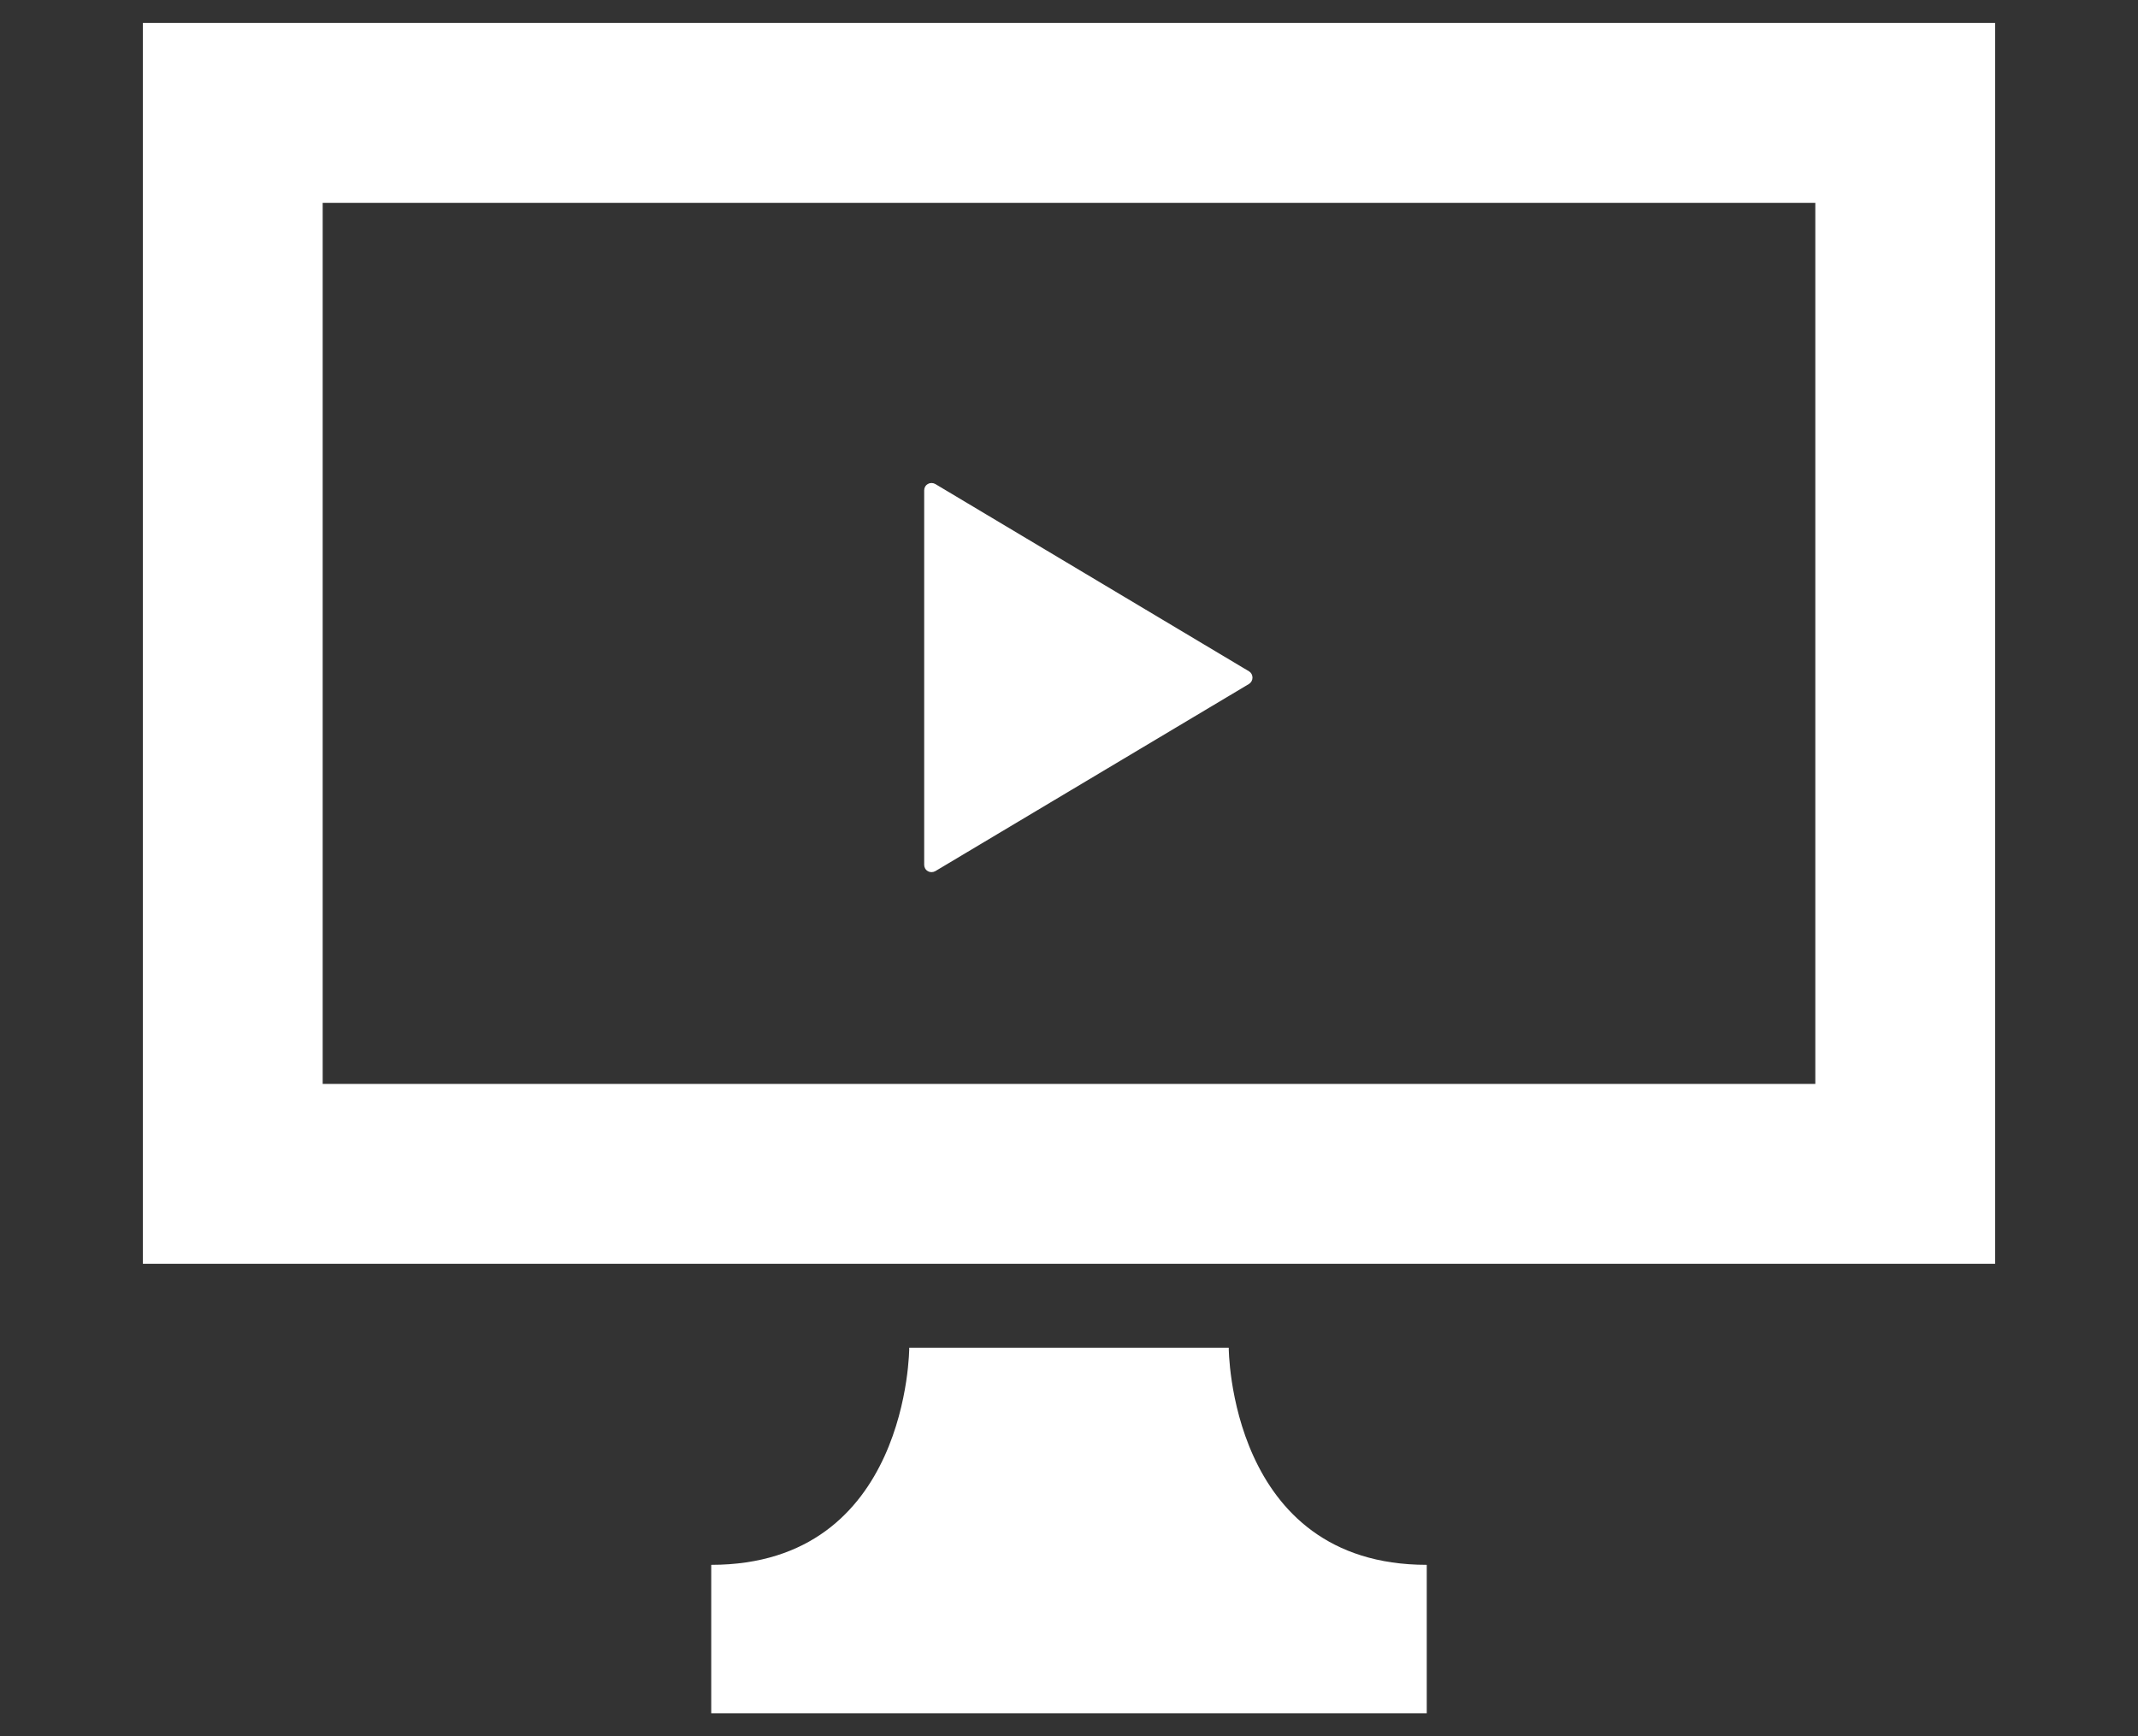
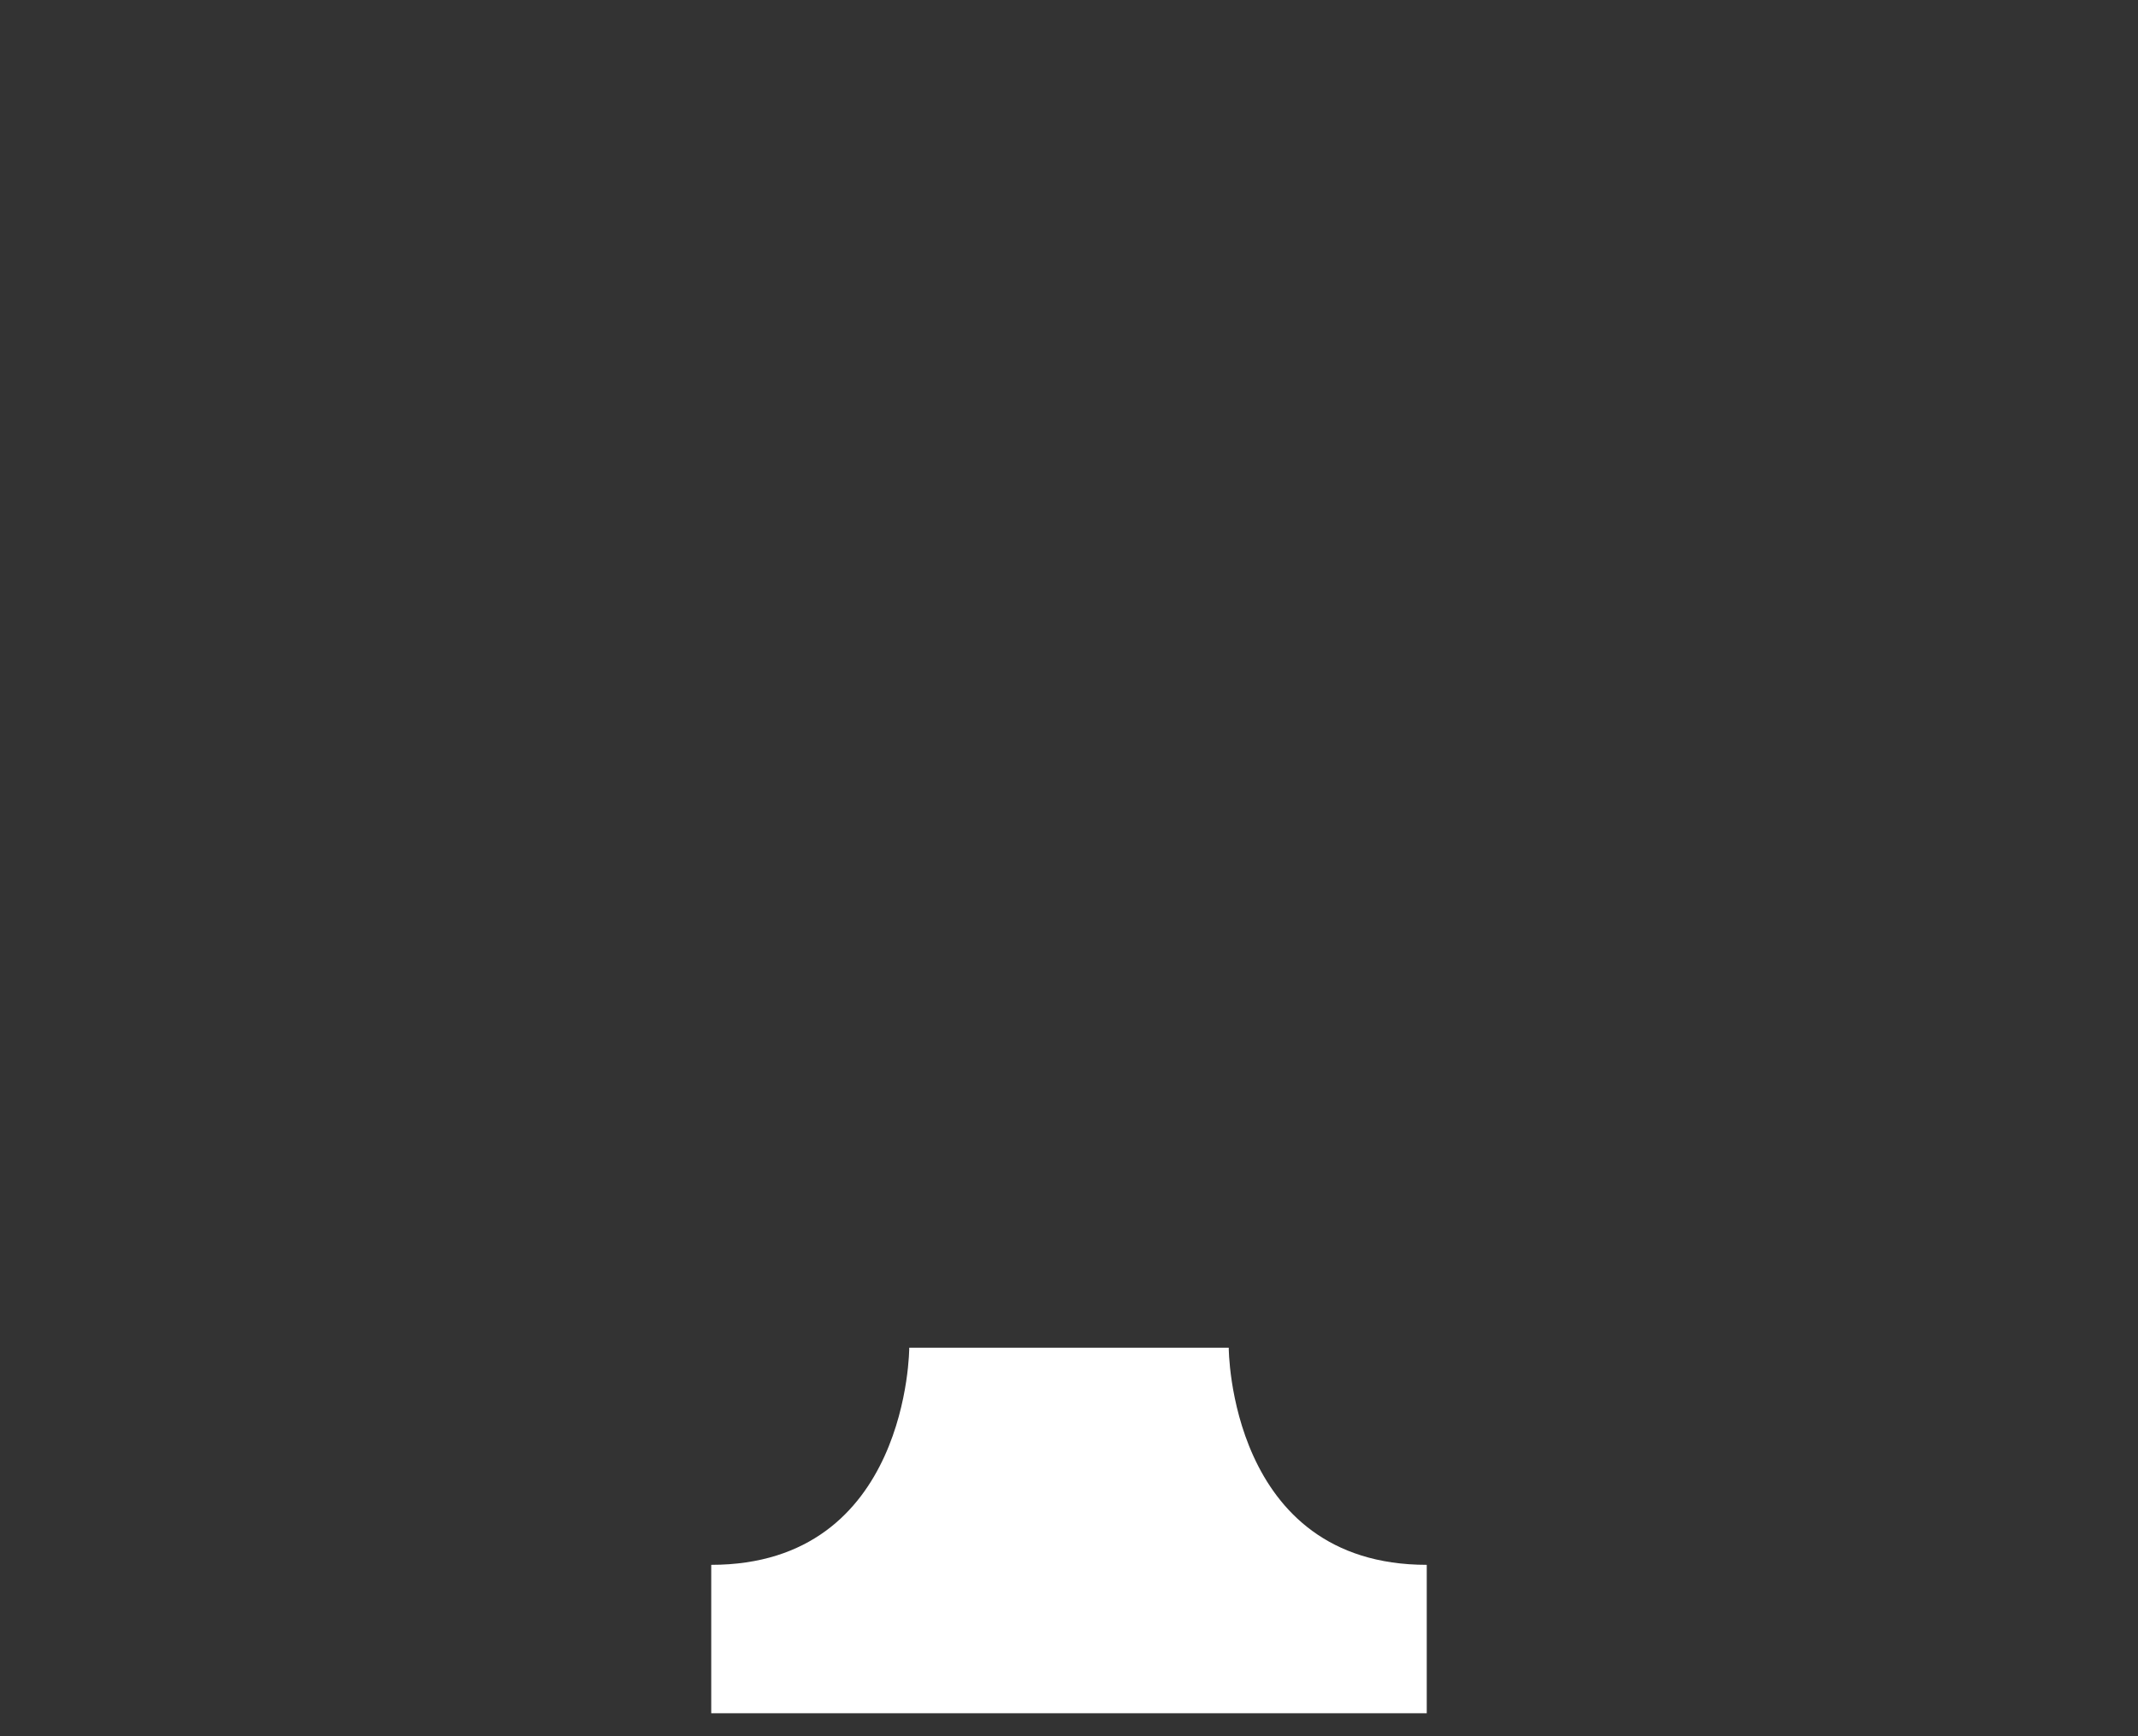
<svg xmlns="http://www.w3.org/2000/svg" id="_x32_" width="512" height="415.8" version="1.1" viewBox="0 0 512 415.8">
  <rect x="0" y="0" width="512" height="415.8" fill="#333333" stroke="none" />
  <defs>
    <style>
      .st0 {
        fill: #fff;
      }
    </style>
  </defs>
-   <path class="st0" d="M34.216,5.5v297.157h443.569V5.5H34.216ZM434.724,259.583H77.275V48.574h357.449v211.009Z" />
-   <path class="st0" d="M294.254,322.745h-76.51s0,52.008-47.419,52.008v35.547h171.347v-35.547c-47.419,0-47.419-52.008-47.419-52.008Z" />
-   <path class="st0" d="M222.213,208.631c.541.325,1.218.298,1.76,0l75.129-44.833c.515-.325.839-.893.839-1.516,0-.636-.325-1.218-.839-1.516l-75.129-44.86c-.541-.298-1.218-.325-1.76,0-.568.298-.893.893-.893,1.53v89.681c0,.622.325,1.217.893,1.515Z" />
+   <path class="st0" d="M294.254,322.745h-76.51s0,52.008-47.419,52.008v35.547h171.347v-35.547c-47.419,0-47.419-52.008-47.419-52.008" />
</svg>